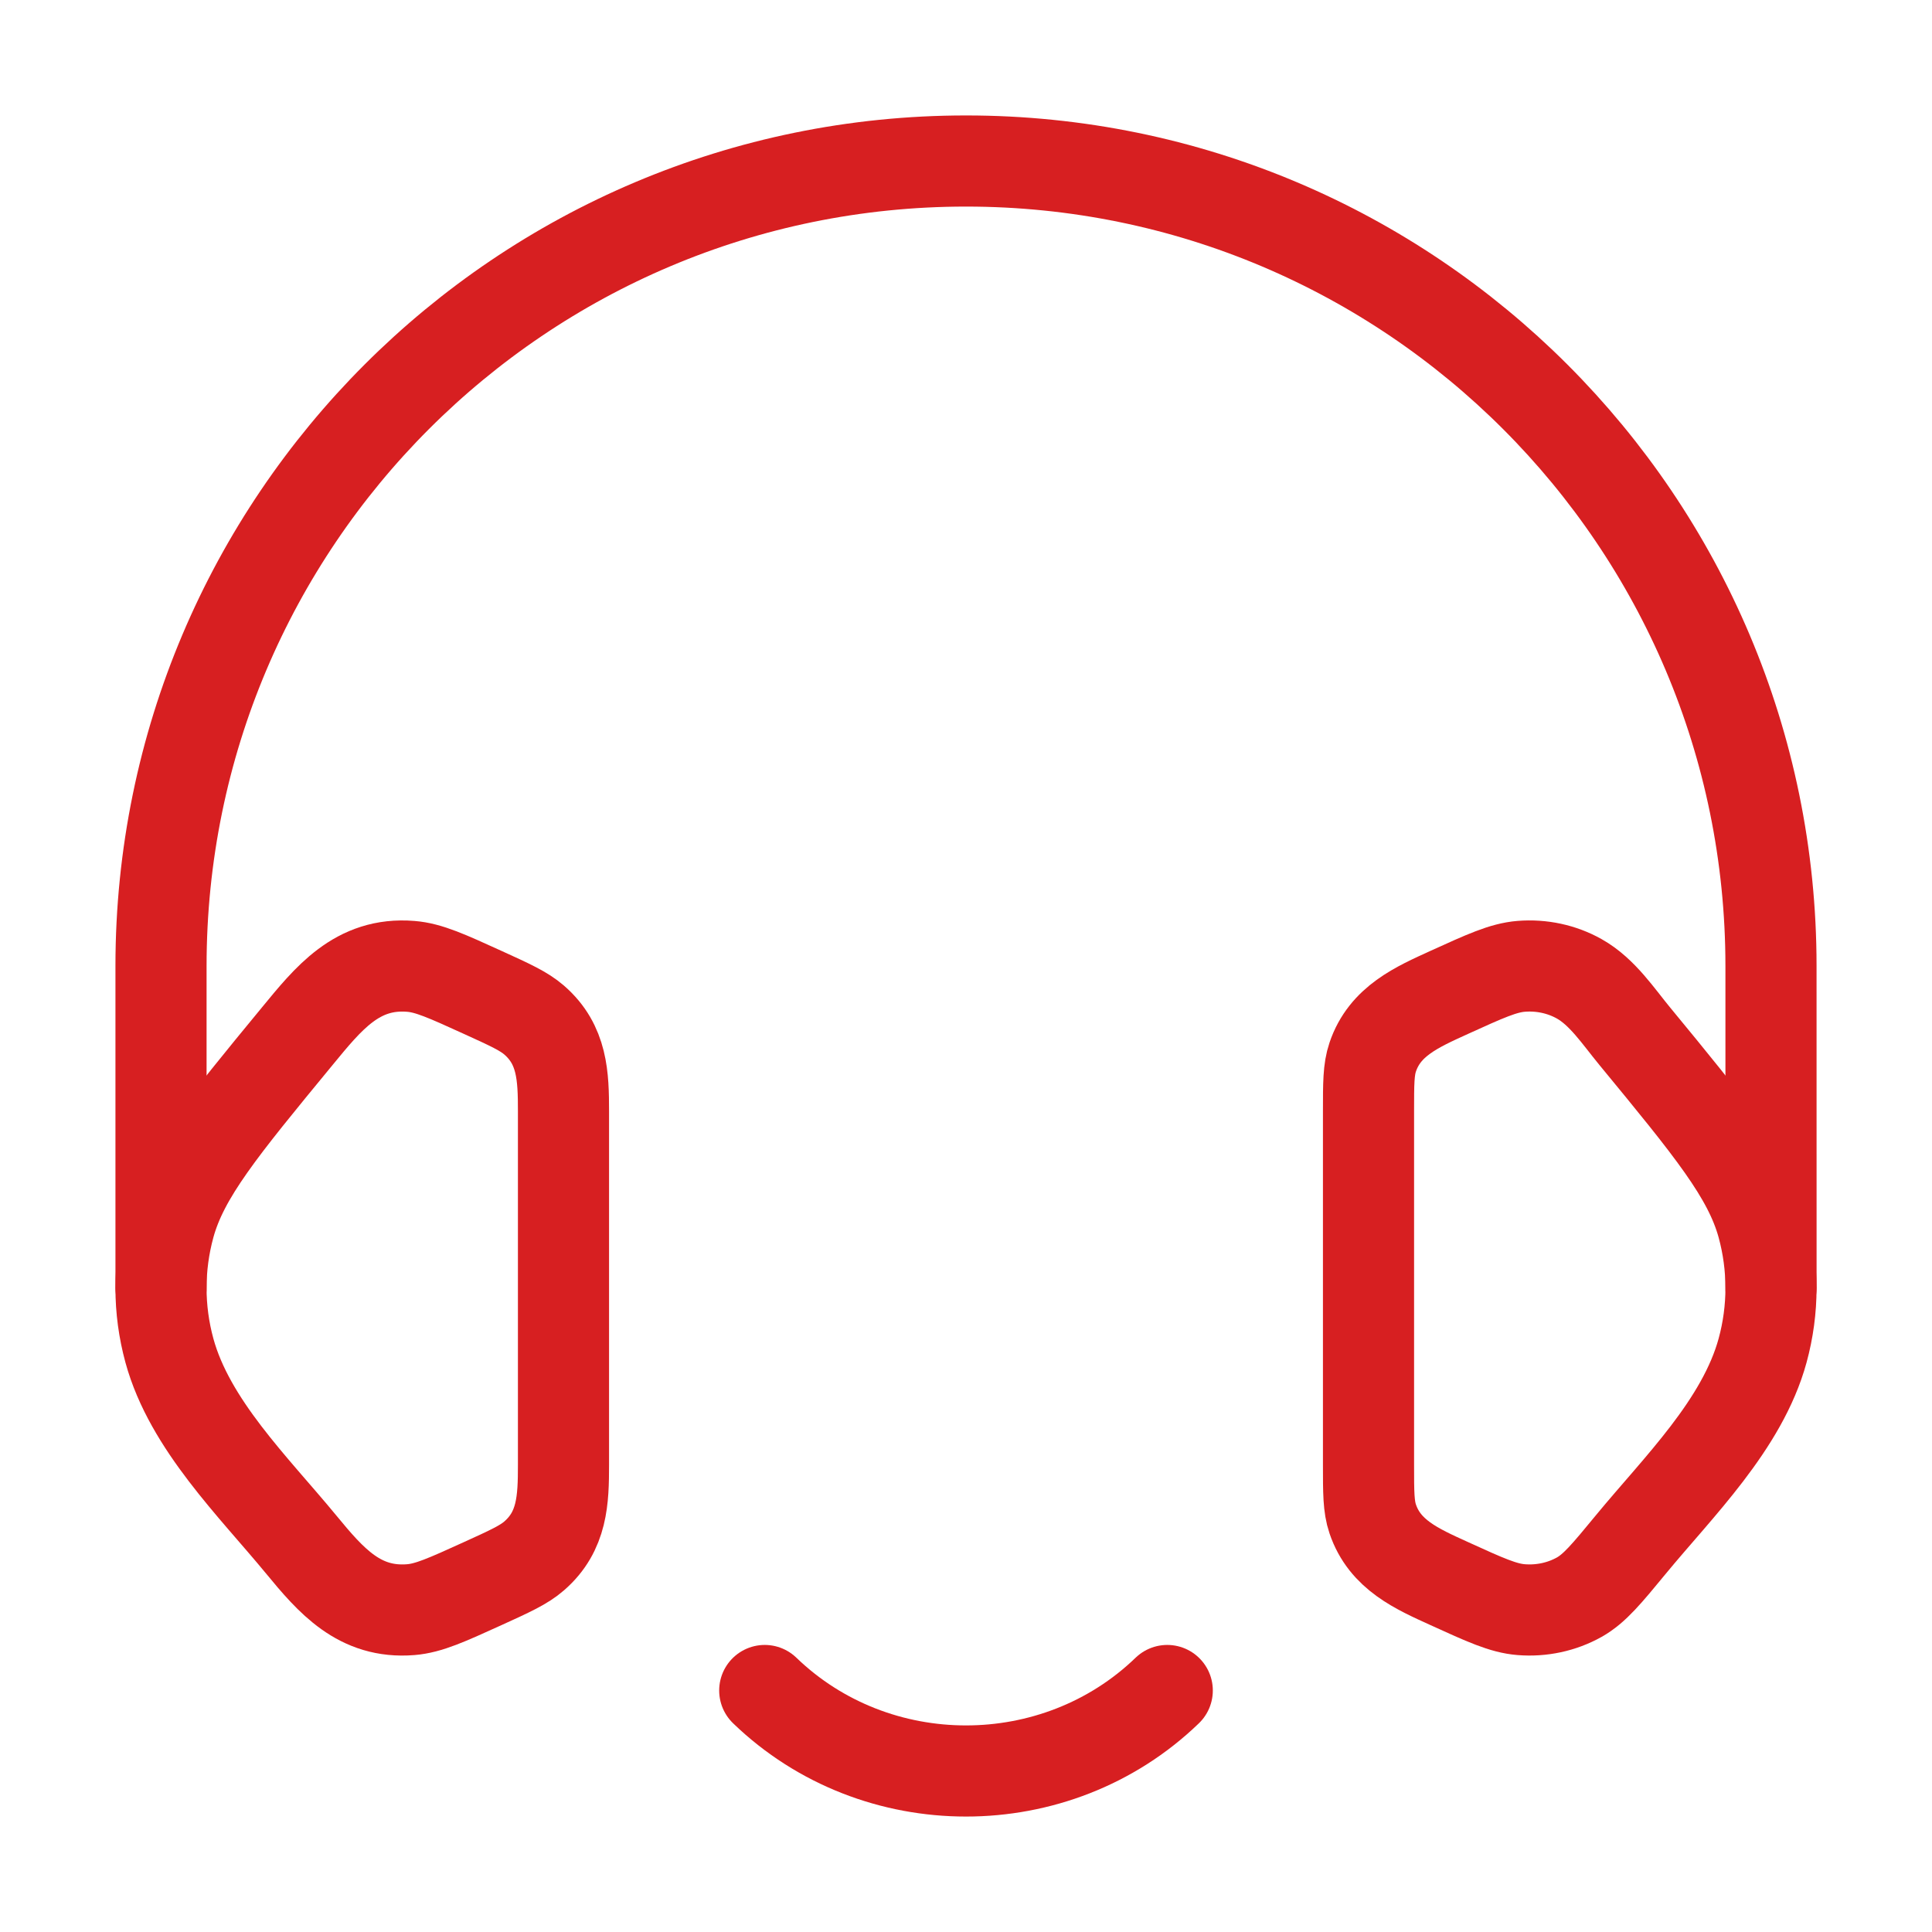
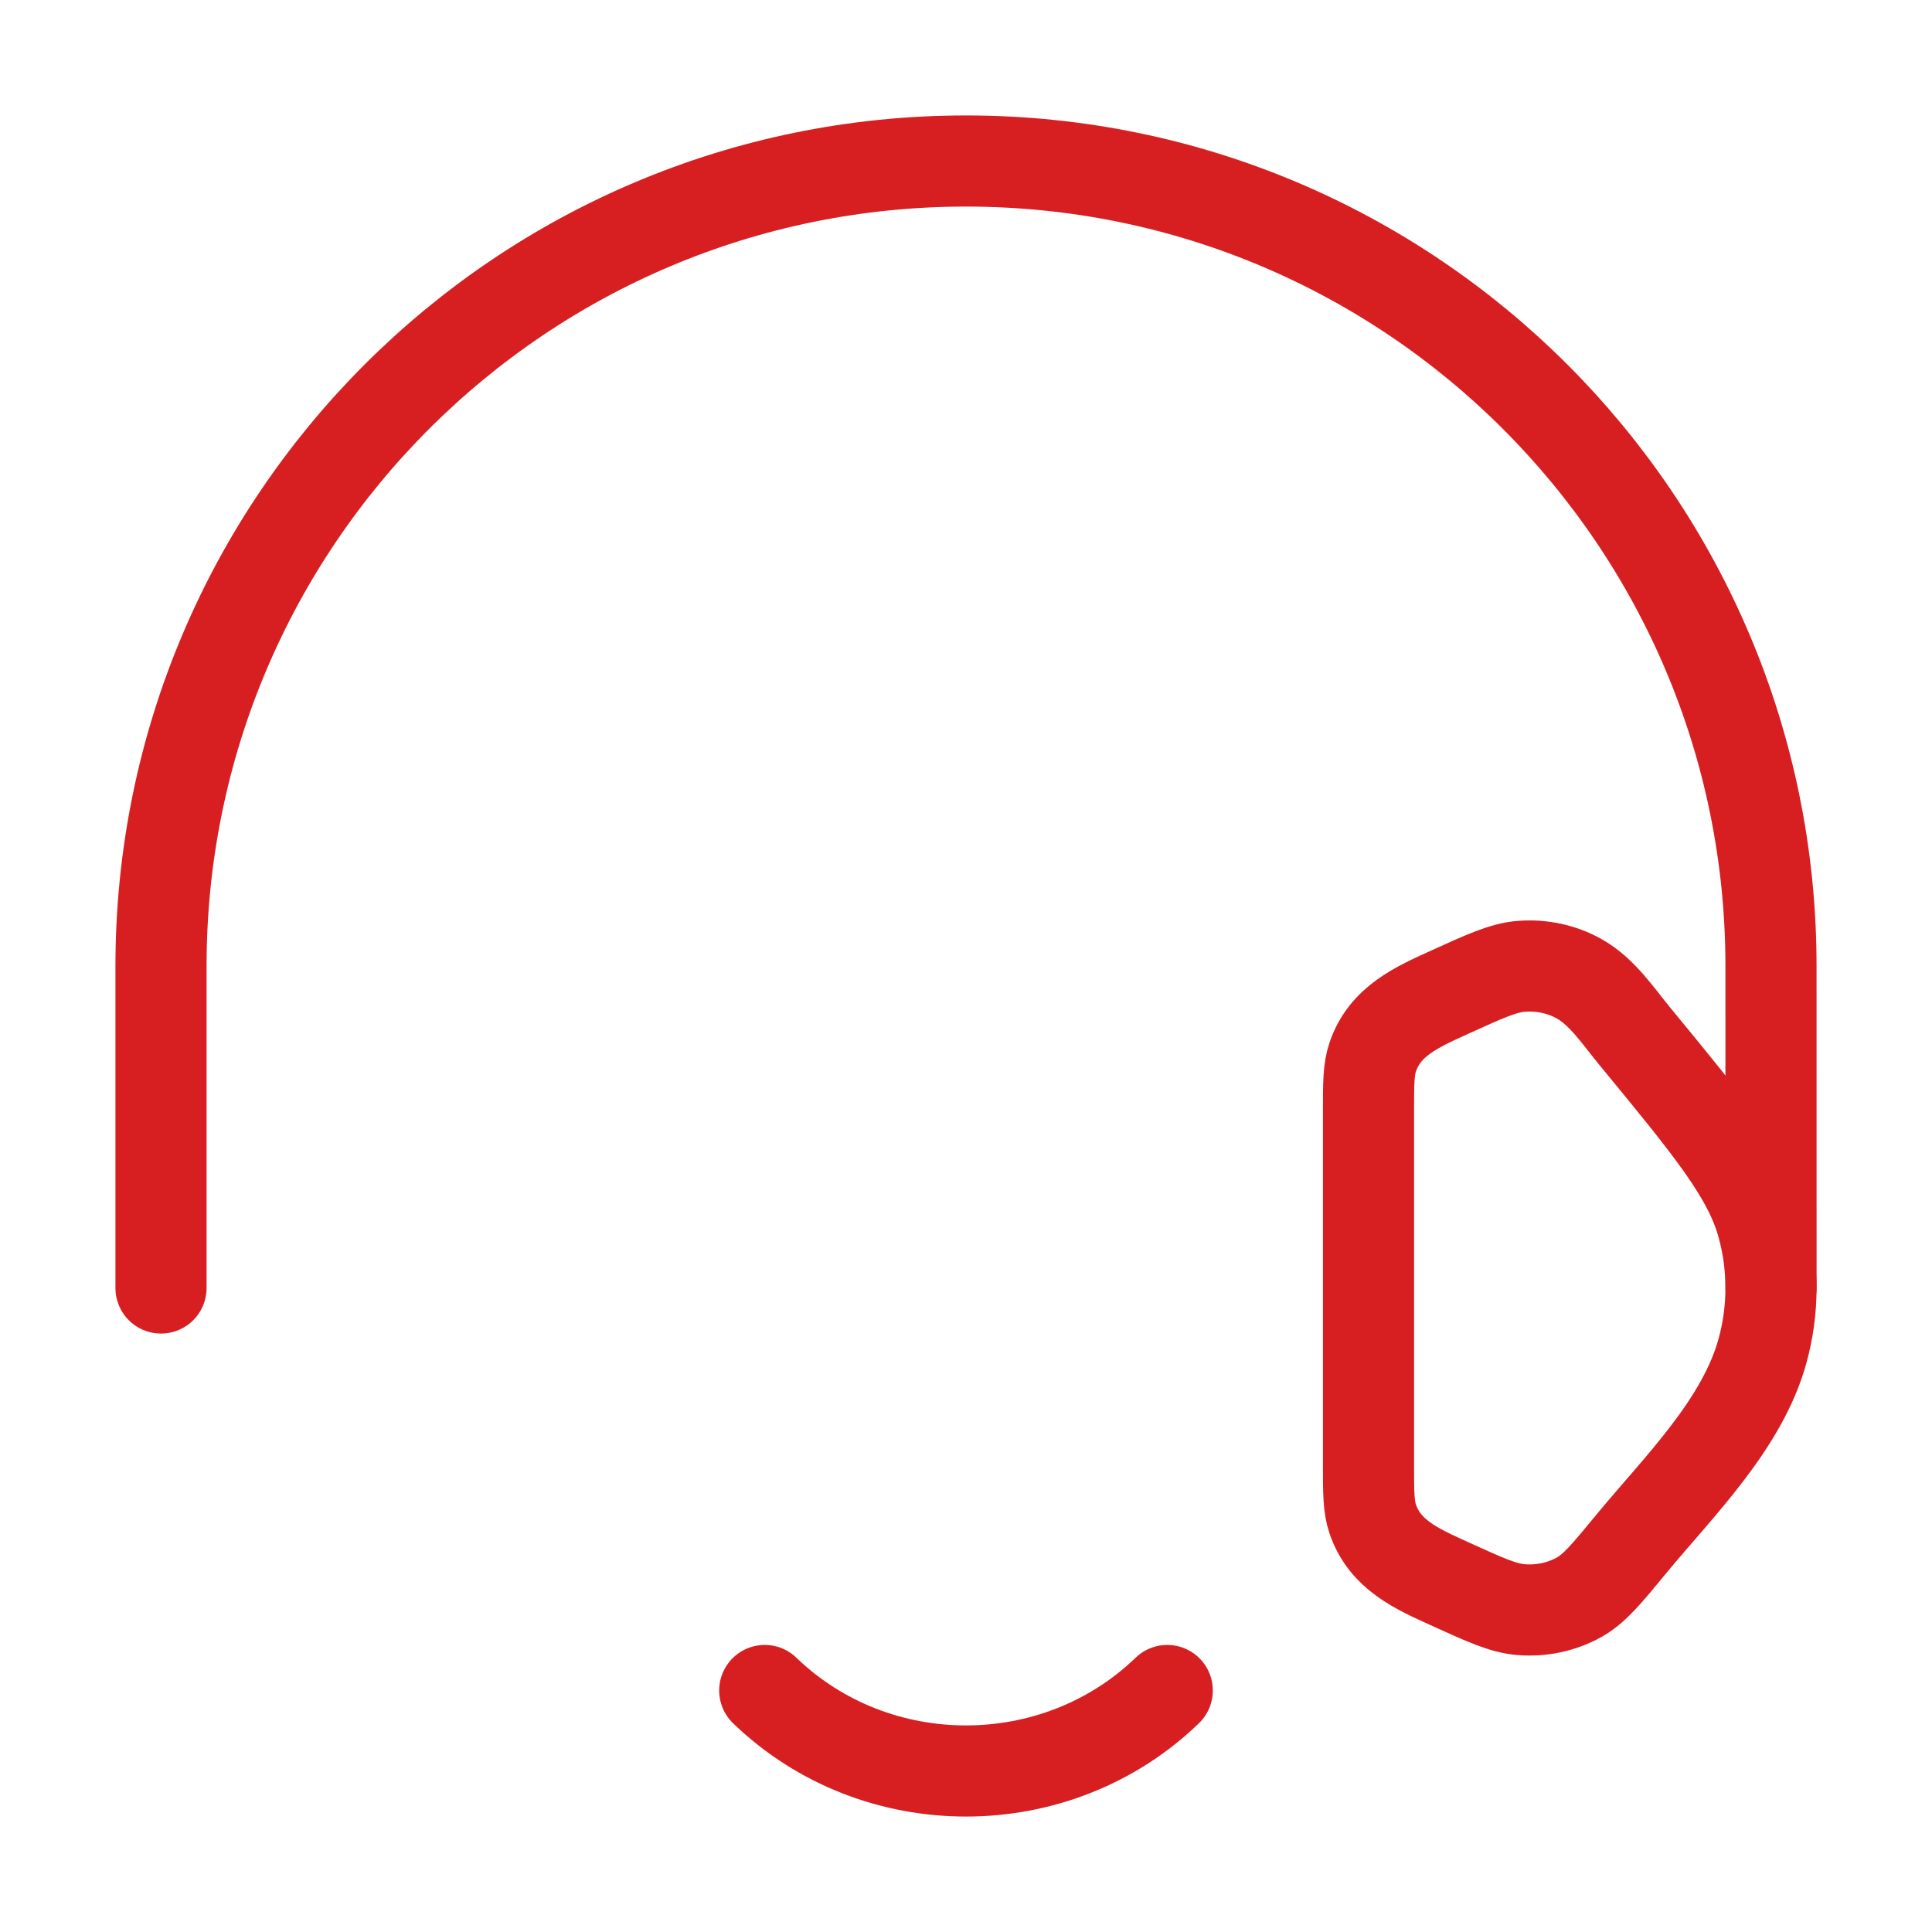
<svg xmlns="http://www.w3.org/2000/svg" width="53" height="53" viewBox="0 0 53 53" fill="none">
  <path d="M37.542 30.485C37.542 29.721 37.542 29.34 37.657 29C37.99 28.011 38.871 27.628 39.752 27.226C40.744 26.775 41.239 26.549 41.73 26.509C42.288 26.464 42.846 26.584 43.323 26.852C43.955 27.206 44.395 27.88 44.847 28.428C46.93 30.958 47.971 32.224 48.353 33.619C48.66 34.745 48.66 35.922 48.353 37.048C47.797 39.083 46.04 40.789 44.74 42.368C44.075 43.175 43.743 43.579 43.323 43.815C42.846 44.082 42.288 44.202 41.73 44.157C41.239 44.118 40.744 43.892 39.752 43.44C38.871 43.039 37.99 42.655 37.657 41.667C37.542 41.327 37.542 40.945 37.542 40.182V30.485Z" stroke="#D71F21" stroke-width="2.5" />
  <path d="M20.979 46.375C24.028 49.319 28.972 49.319 32.021 46.375" stroke="#D71F21" stroke-width="2.5" stroke-linecap="round" stroke-linejoin="round" />
-   <path d="M15.458 30.485C15.458 29.524 15.431 28.66 14.654 27.984C14.372 27.739 13.997 27.568 13.248 27.227C12.256 26.775 11.761 26.549 11.27 26.51C9.796 26.39 9.003 27.396 8.153 28.428C6.07 30.958 5.029 32.224 4.647 33.619C4.34 34.745 4.34 35.922 4.647 37.048C5.203 39.083 6.96 40.788 8.26 42.367C9.079 43.362 9.862 44.271 11.27 44.157C11.761 44.117 12.256 43.891 13.248 43.44C13.997 43.099 14.372 42.928 14.654 42.682C15.431 42.006 15.458 41.143 15.458 40.181V30.485Z" stroke="#D71F21" stroke-width="2.5" />
  <path d="M4.417 35.333V26.5C4.417 14.304 14.304 4.417 26.5 4.417C38.696 4.417 48.583 14.304 48.583 26.5L48.584 35.333" stroke="#D71F21" stroke-width="2.5" stroke-linecap="round" stroke-linejoin="round" />
</svg>